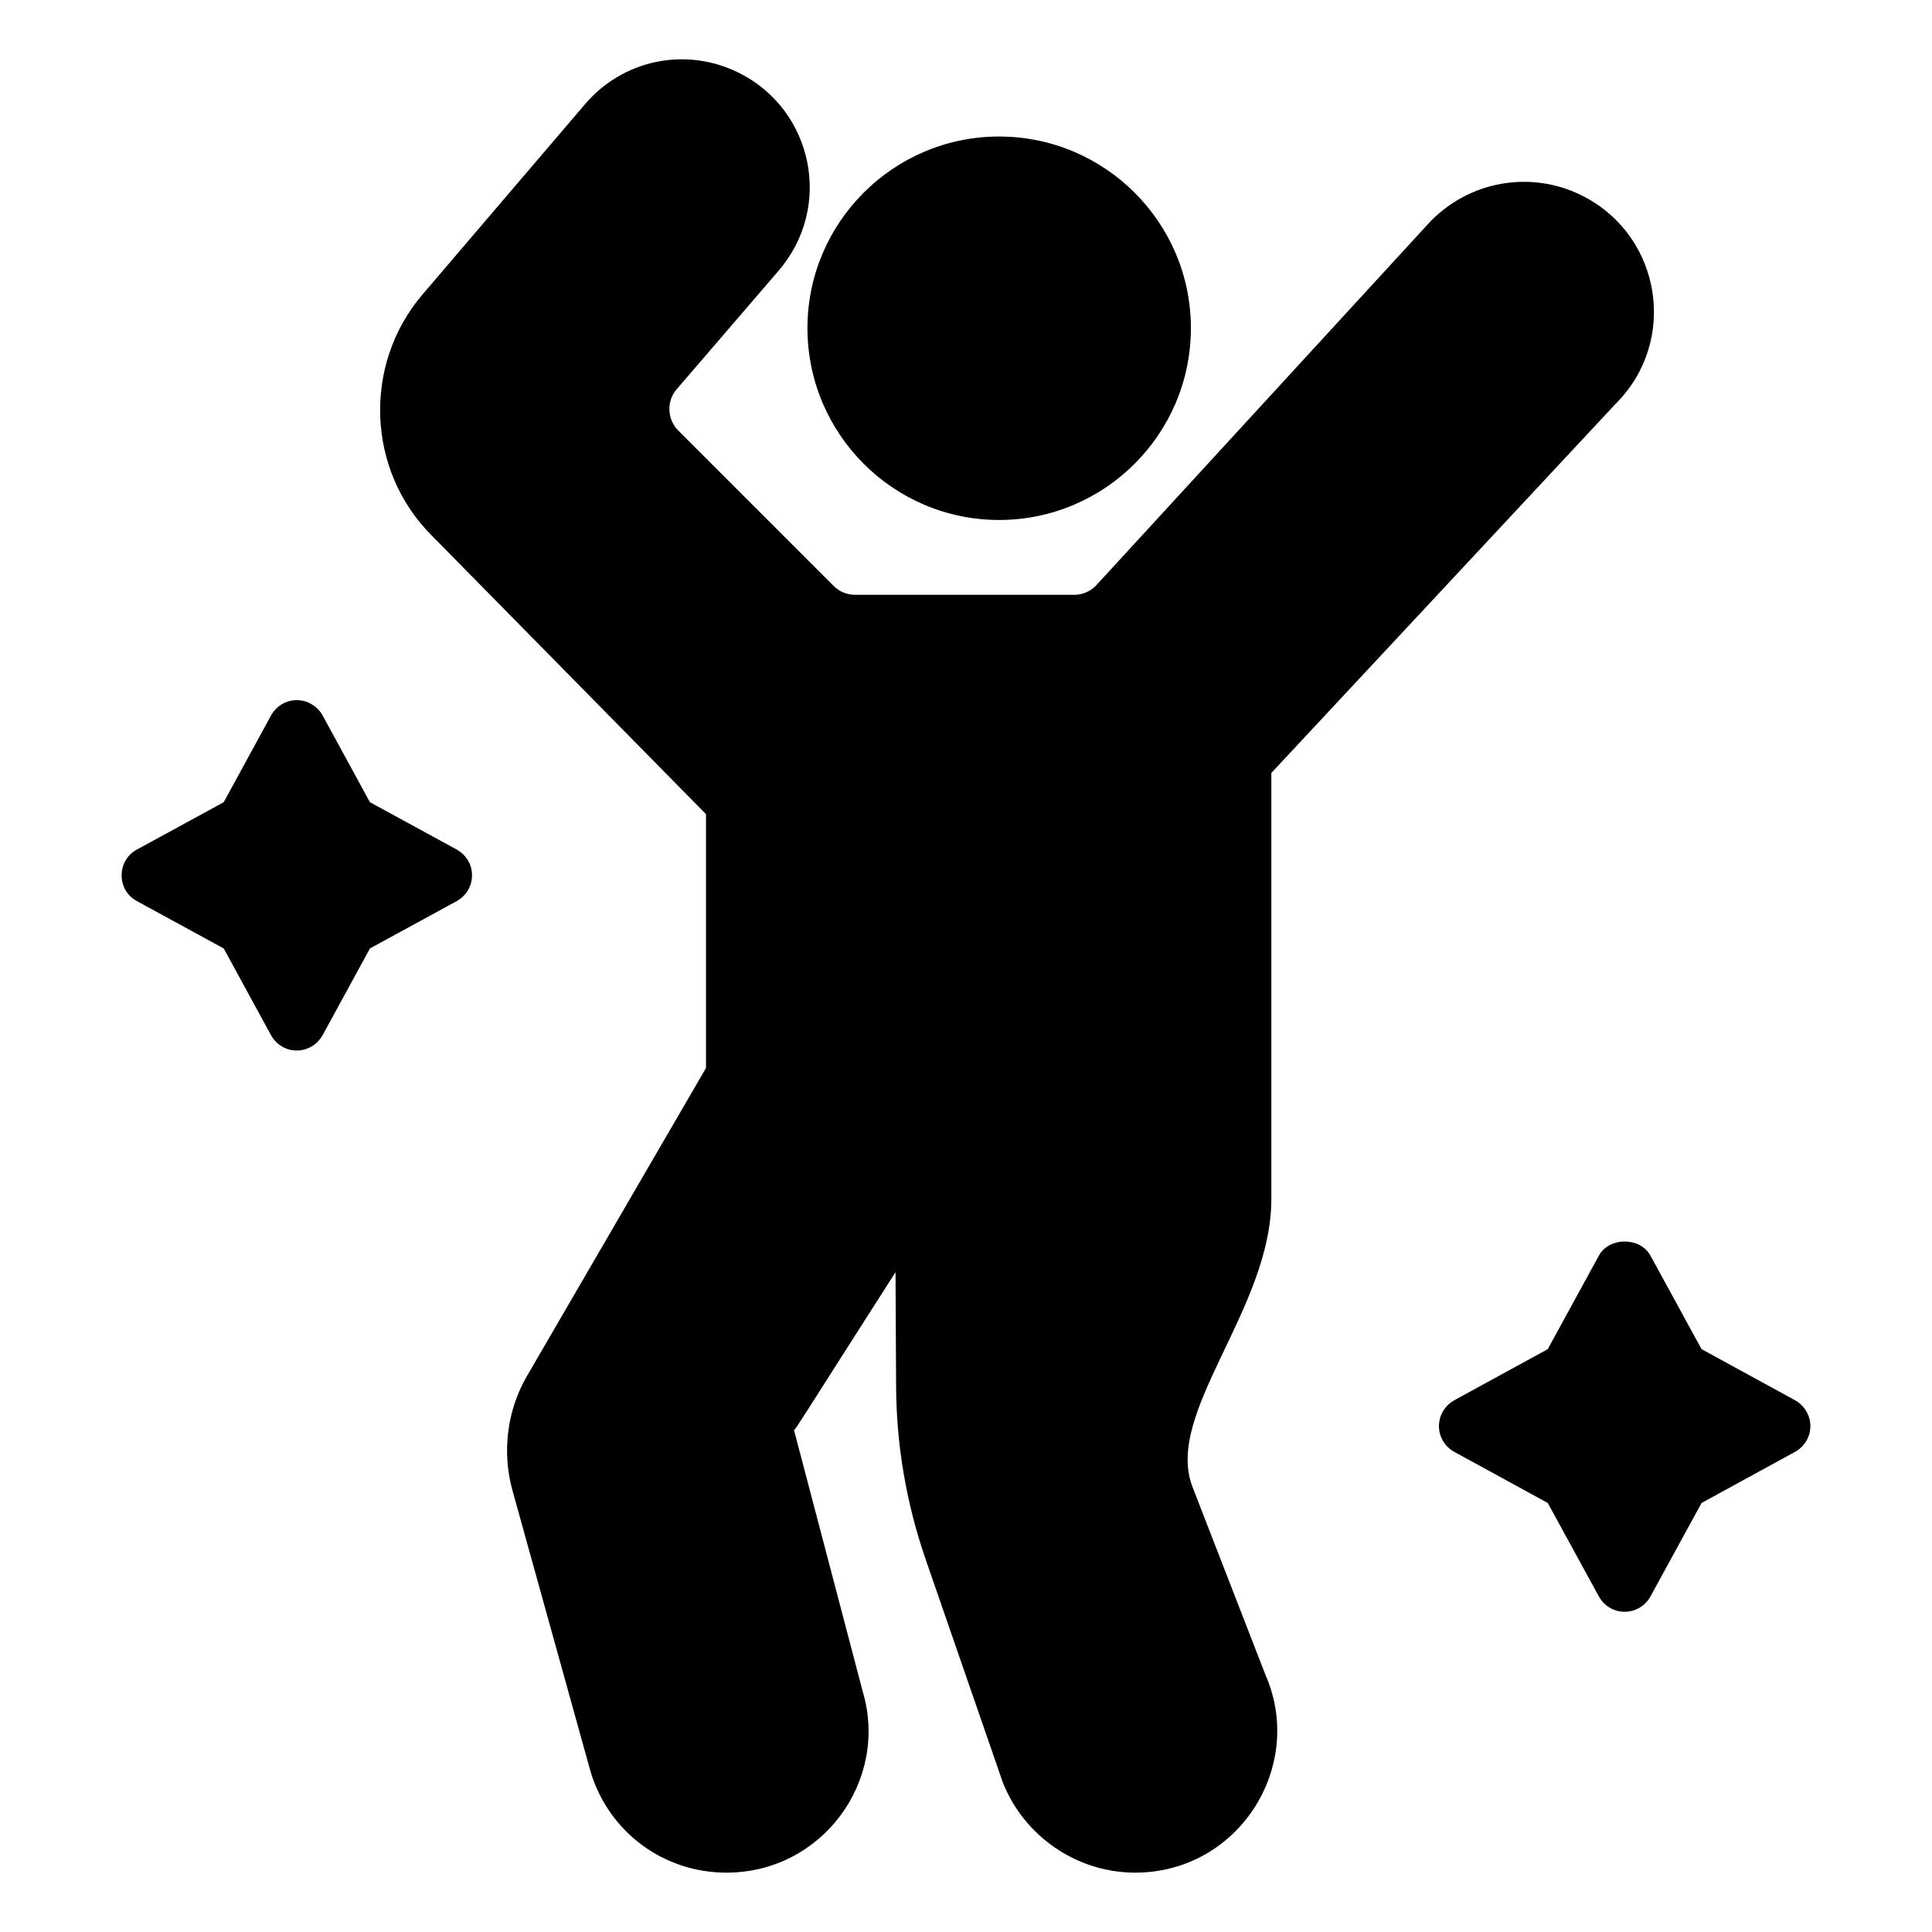
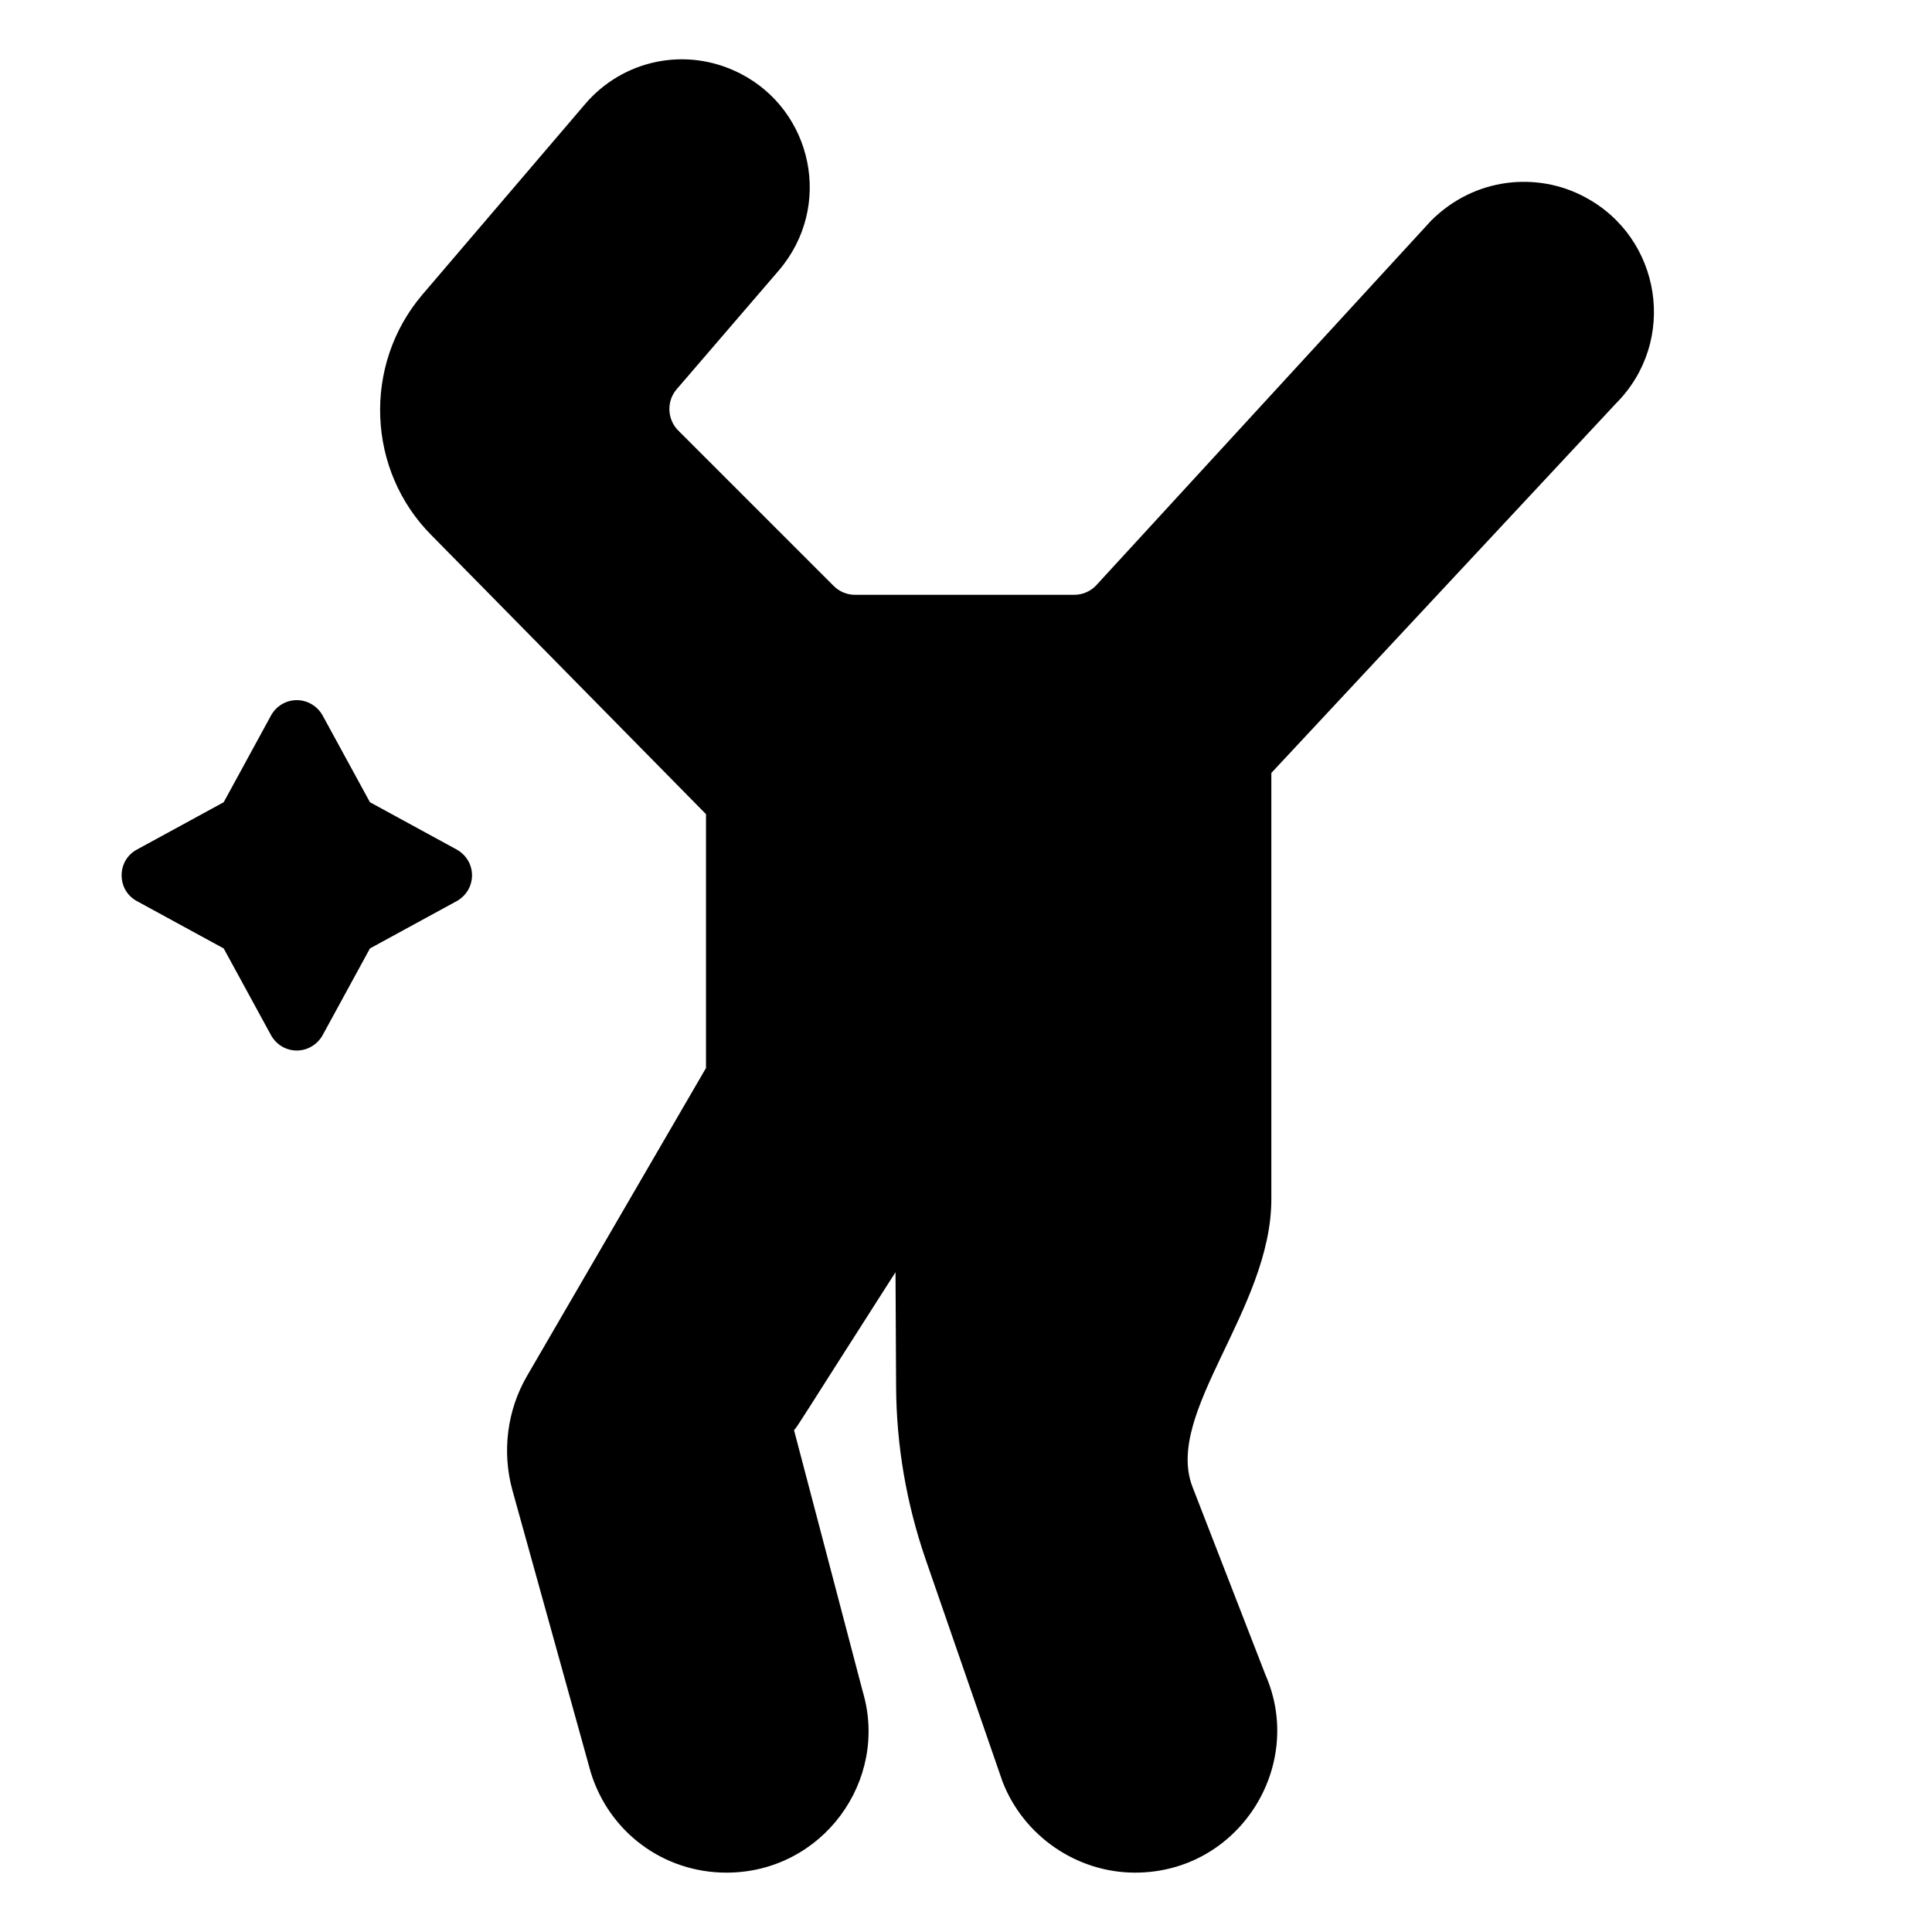
<svg xmlns="http://www.w3.org/2000/svg" fill="#000000" width="800px" height="800px" version="1.1" viewBox="144 144 512 512">
  <g>
-     <path d="m459.6 230.95c0 28.059-22.789 50.848-50.848 50.848-27.98 0-50.77-22.789-50.77-50.848 0-27.98 22.789-50.77 50.77-50.77 28.062 0.004 50.848 22.789 50.848 50.77z" />
+     <path d="m459.6 230.95z" />
    <path d="m459.99 537.96 19.379 49.914c10.602 24.18-7.059 52.395-34.57 52.395-15.426 0-29.531-9.688-35.113-24.105l-20.461-59.141c-5.039-14.727-7.672-29.996-7.75-45.574l-0.156-30.305c-25.141 39.285-25.918 40.879-26.895 41.855l18.215 69.293c7.008 23.633-10.75 47.977-36.121 47.977-16.664 0-31.082-10.695-35.965-26.586l-20.773-74.797c-2.789-10.152-1.395-21.16 3.875-30.23l47.438-81.617v-67.277l-72.703-73.867c-17.207-17.207-18.293-45.188-2.481-63.789l43.094-50.457c9.961-11.758 26.773-15.484 41.078-8.215 19.289 9.805 24.805 35.273 10.309 52.242l-27.129 31.547c-2.637 3.102-2.481 7.906 0.465 10.852l41.234 41.234c1.473 1.473 3.488 2.324 5.656 2.324h58.055c2.094 0 4.184-0.852 5.656-2.324l88.91-96.809c11.574-11.574 28.148-12.977 40.613-6.356 20.477 10.727 24.871 38.297 8.371 54.801l-91.305 97.895v112.93c0 29.188-28.414 56.598-20.926 76.191z" />
-     <path d="m623.77 521.92c0 2.867-1.551 5.426-4.031 6.82l-24.805 13.562-13.562 24.805c-1.395 2.481-3.953 4.031-6.82 4.031s-5.426-1.551-6.82-4.031l-13.562-24.805-24.805-13.562c-2.481-1.395-4.031-3.953-4.031-6.82 0-2.789 1.551-5.426 4.031-6.82l24.805-13.562 13.562-24.805c2.711-4.961 10.93-4.961 13.641 0l13.562 24.805 24.805 13.562c2.484 1.398 4.031 4.031 4.031 6.82z" />
    <path d="m269.09 375.97c0 2.867-1.551 5.426-4.031 6.82l-23.02 12.555-12.559 23.023c-1.395 2.481-4.031 4.031-6.82 4.031-2.867 0-5.426-1.551-6.82-4.031l-12.555-23.02-23.02-12.555c-2.559-1.395-4.031-3.953-4.031-6.82 0-2.867 1.473-5.426 4.031-6.82l23.02-12.555 12.555-23.02c1.395-2.484 3.953-4.035 6.82-4.035 2.789 0 5.426 1.551 6.82 4.031l12.555 23.02 23.02 12.555c2.484 1.395 4.035 3.953 4.035 6.82z" />
  </g>
</svg>